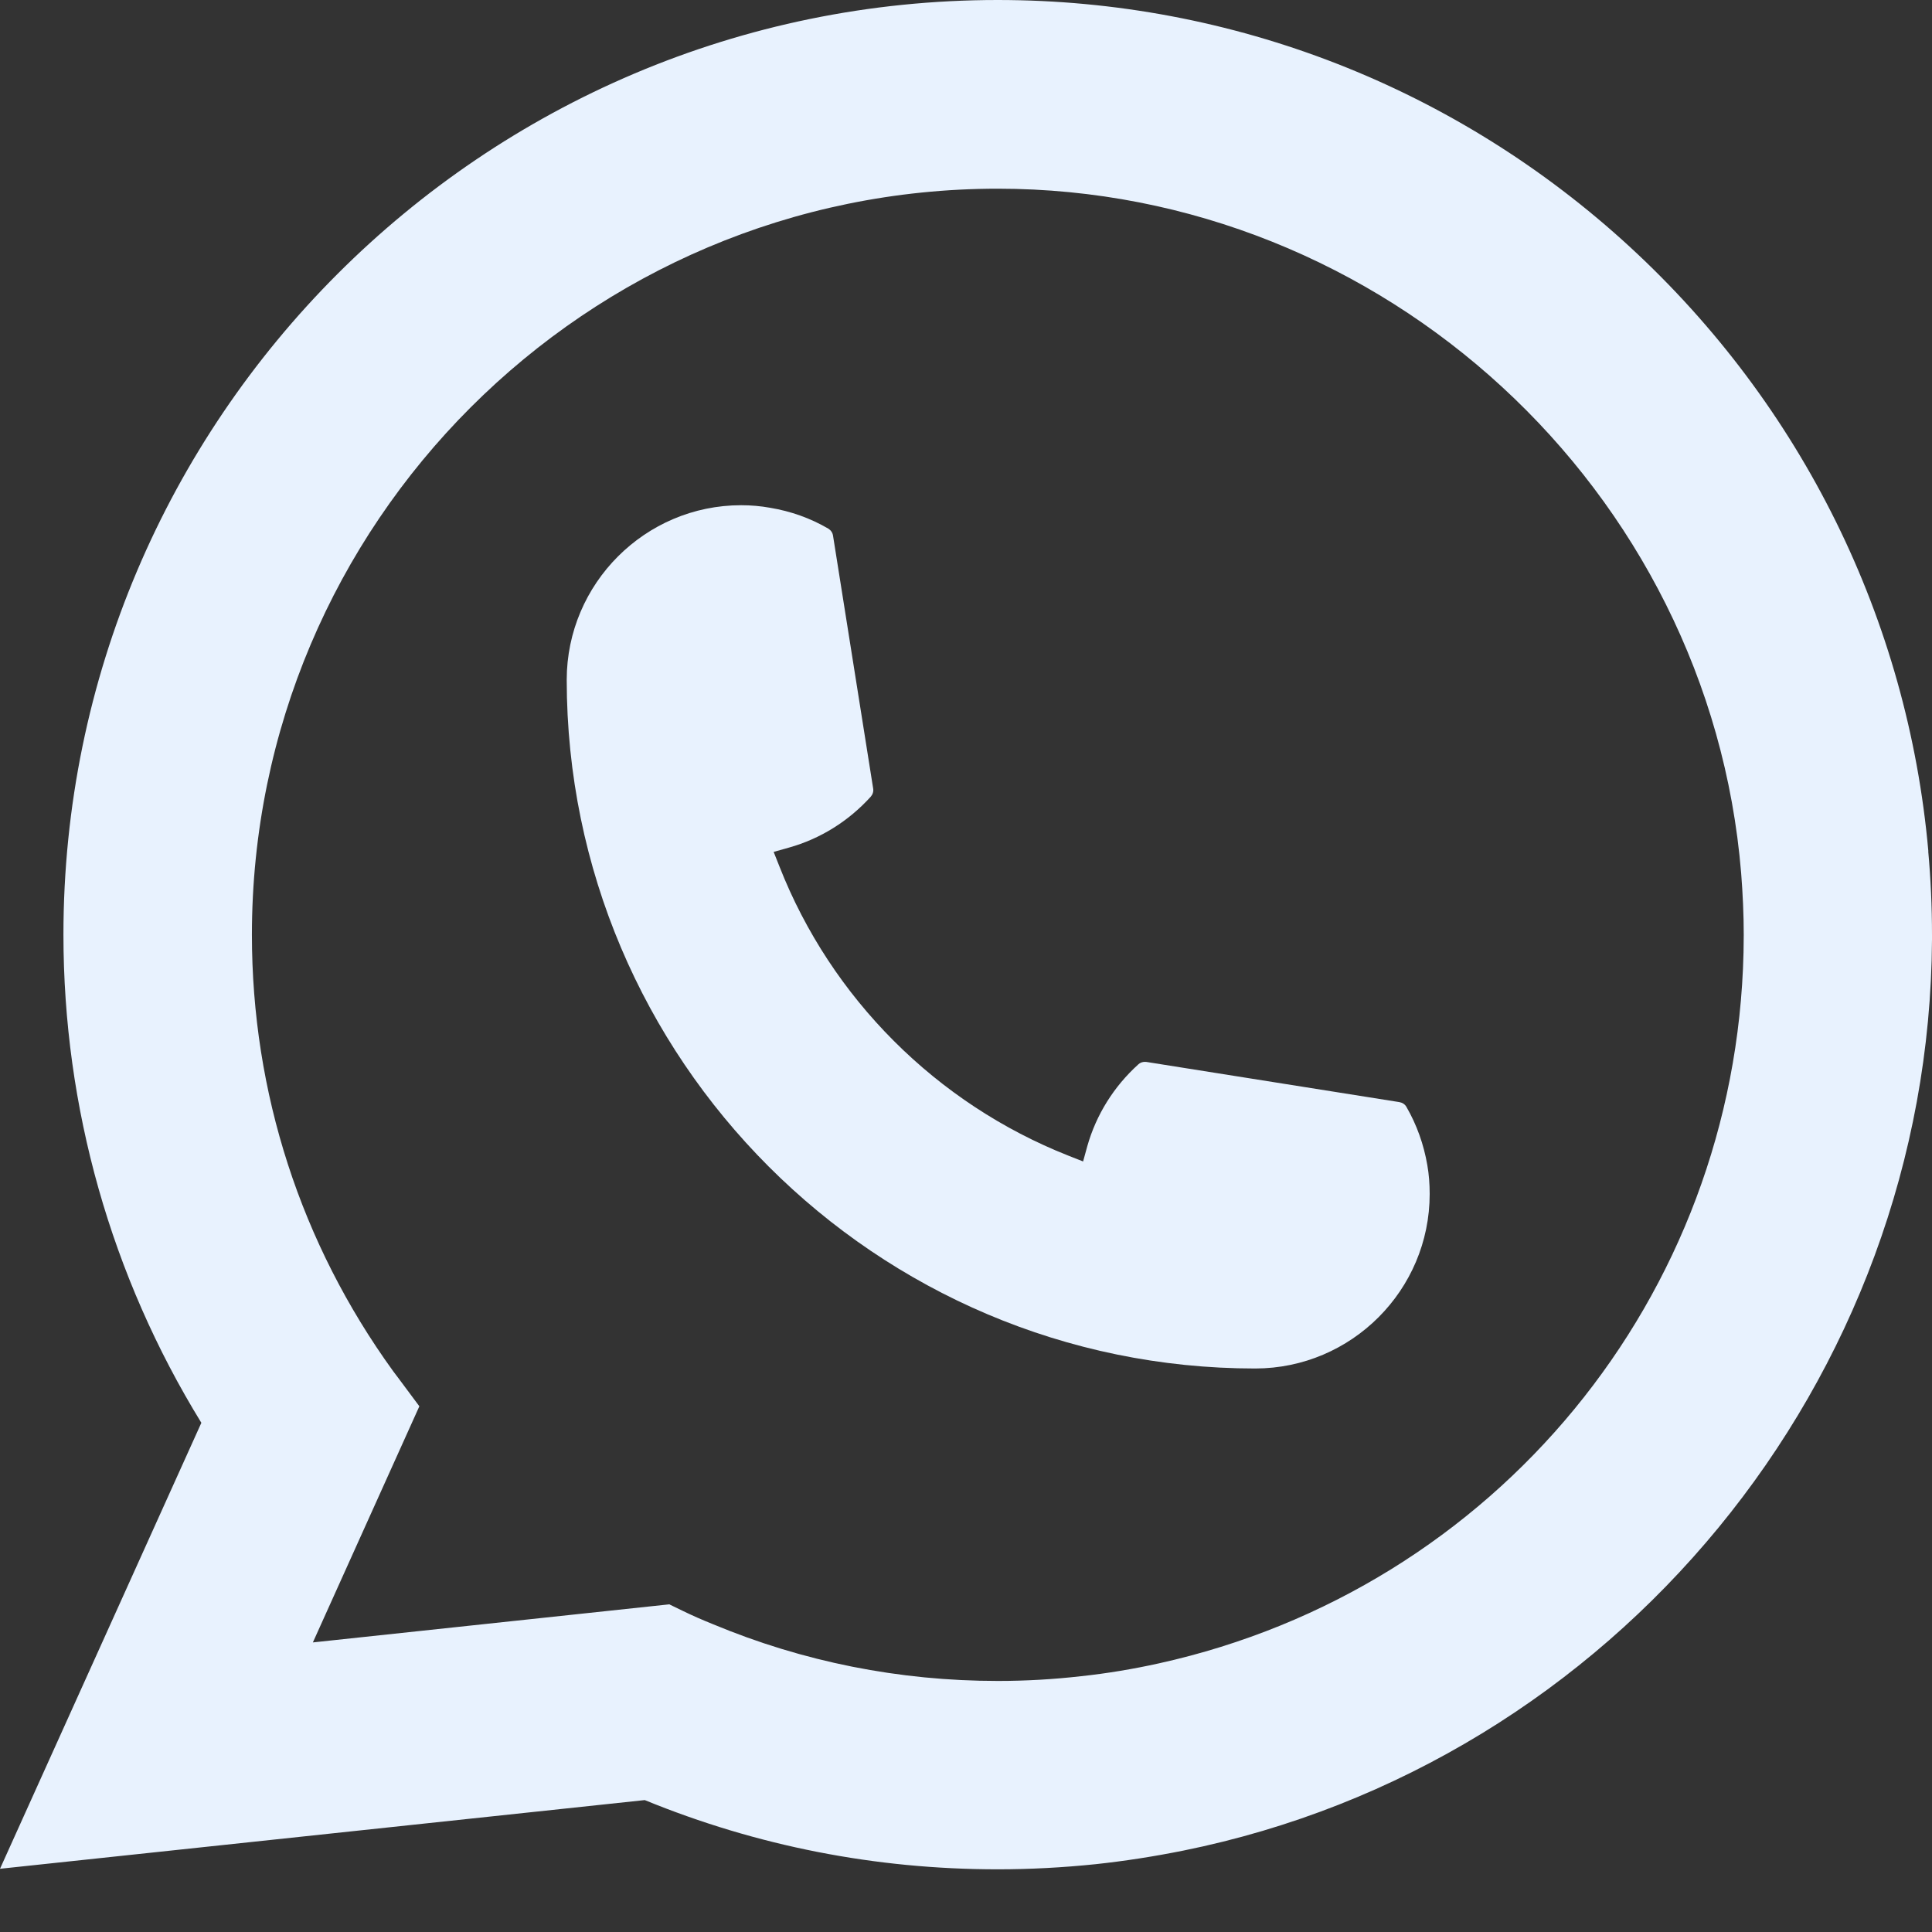
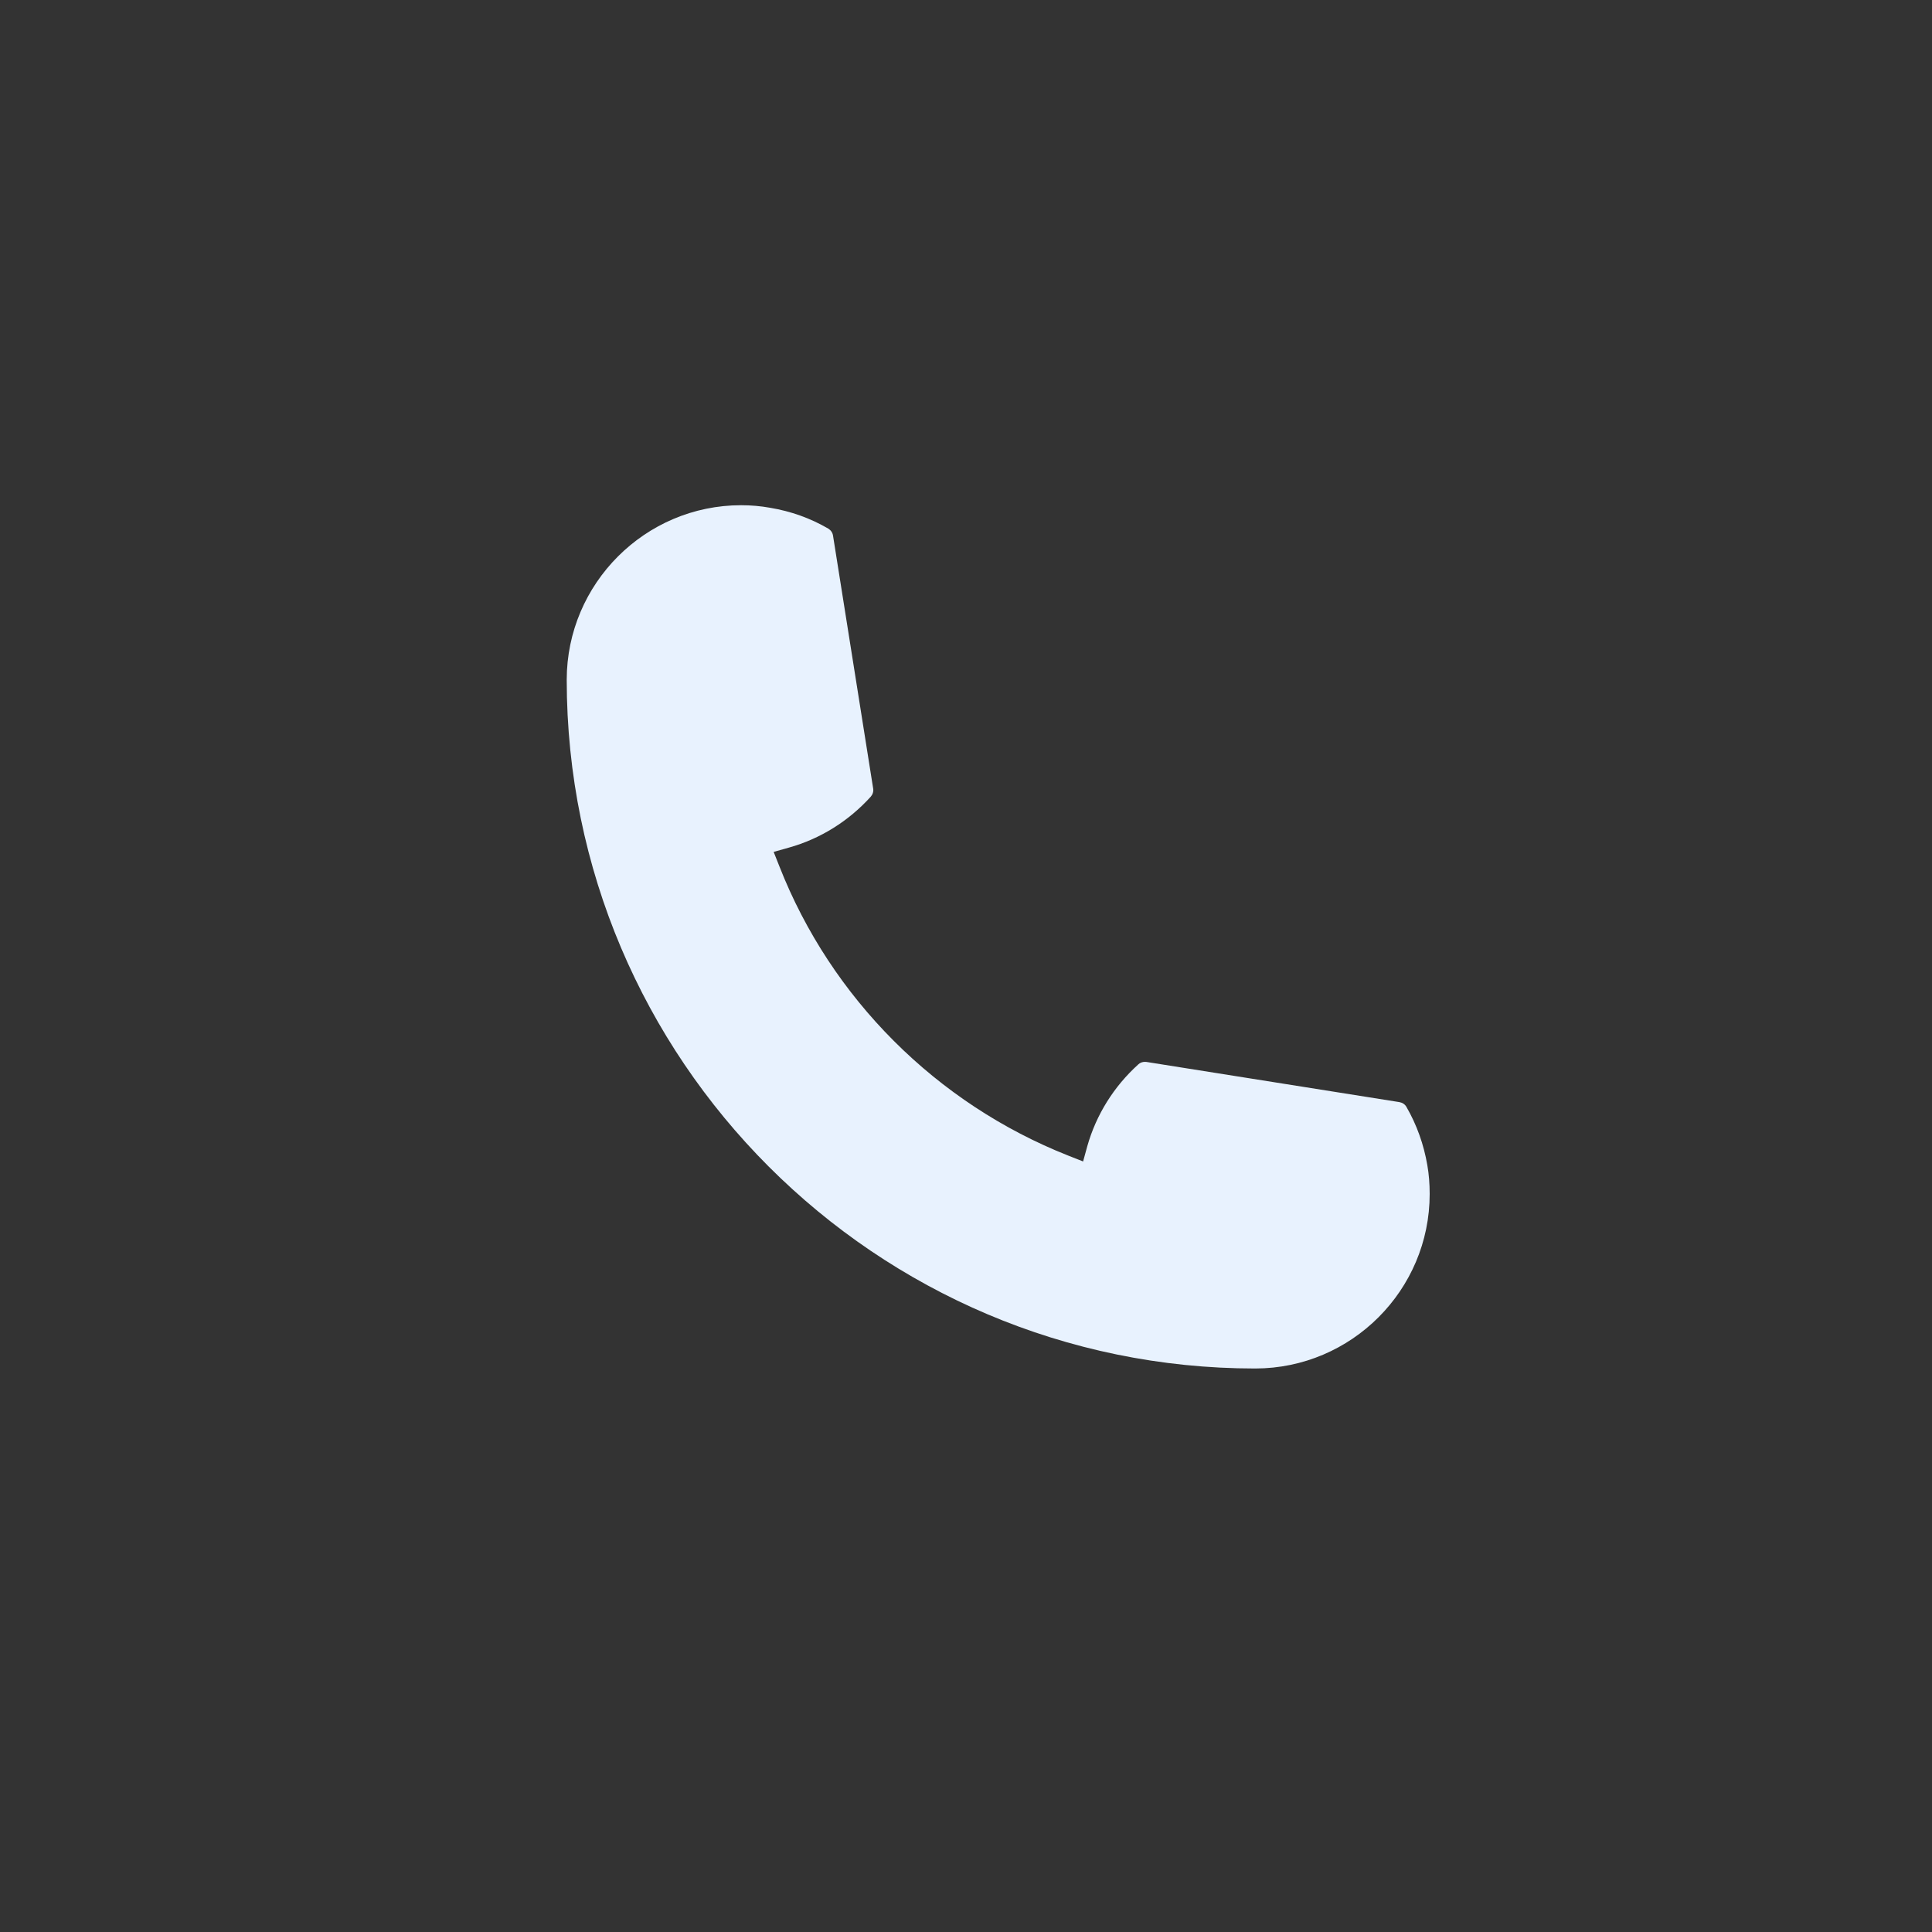
<svg xmlns="http://www.w3.org/2000/svg" width="18" height="18" viewBox="0 0 18 18" fill="none">
  <rect x="0" y="0" width="18" height="18" fill="#333333" stroke="none" />
  <path d="M11.695 12.75C8.158 12.75 5.281 9.871 5.28 6.333C5.281 5.437 6.011 4.707 6.905 4.707C6.997 4.707 7.088 4.715 7.176 4.731C7.367 4.763 7.549 4.827 7.717 4.925C7.741 4.94 7.757 4.963 7.761 4.99L8.135 7.346C8.14 7.373 8.131 7.401 8.113 7.422C7.907 7.65 7.643 7.815 7.35 7.897L7.208 7.937L7.262 8.073C7.744 9.301 8.726 10.282 9.954 10.767L10.091 10.821L10.13 10.679C10.213 10.386 10.377 10.123 10.606 9.916C10.622 9.901 10.644 9.893 10.667 9.893C10.671 9.893 10.676 9.893 10.682 9.894L13.037 10.268C13.066 10.273 13.089 10.288 13.103 10.312C13.2 10.48 13.265 10.663 13.298 10.855C13.313 10.94 13.32 11.03 13.32 11.124C13.32 12.02 12.591 12.749 11.695 12.75Z" fill="#E8F2FE" />
-   <path d="M17.966 7.931C17.775 5.775 16.788 3.776 15.186 2.301C13.574 0.817 11.483 0 9.296 0C4.496 0 0.591 3.906 0.591 8.708C0.591 10.319 1.035 11.889 1.876 13.256L0 17.411L6.007 16.771C7.052 17.199 8.157 17.416 9.295 17.416C9.594 17.416 9.901 17.4 10.209 17.368C10.48 17.339 10.754 17.296 11.023 17.242C15.042 16.43 17.977 12.861 18 8.754V8.708C18 8.446 17.988 8.185 17.965 7.932L17.966 7.931ZM6.238 14.947L2.915 15.302L3.907 13.102L3.709 12.836C3.694 12.817 3.68 12.797 3.663 12.775C2.802 11.585 2.347 10.179 2.347 8.709C2.347 4.876 5.464 1.758 9.296 1.758C12.886 1.758 15.928 4.559 16.222 8.135C16.237 8.327 16.246 8.52 16.246 8.71C16.246 8.764 16.245 8.817 16.244 8.874C16.17 12.081 13.931 14.804 10.798 15.497C10.559 15.55 10.314 15.591 10.07 15.617C9.817 15.646 9.556 15.661 9.298 15.661C8.377 15.661 7.482 15.483 6.637 15.13C6.543 15.092 6.451 15.052 6.365 15.01L6.239 14.949L6.238 14.947Z" fill="#E8F2FE" />
</svg>